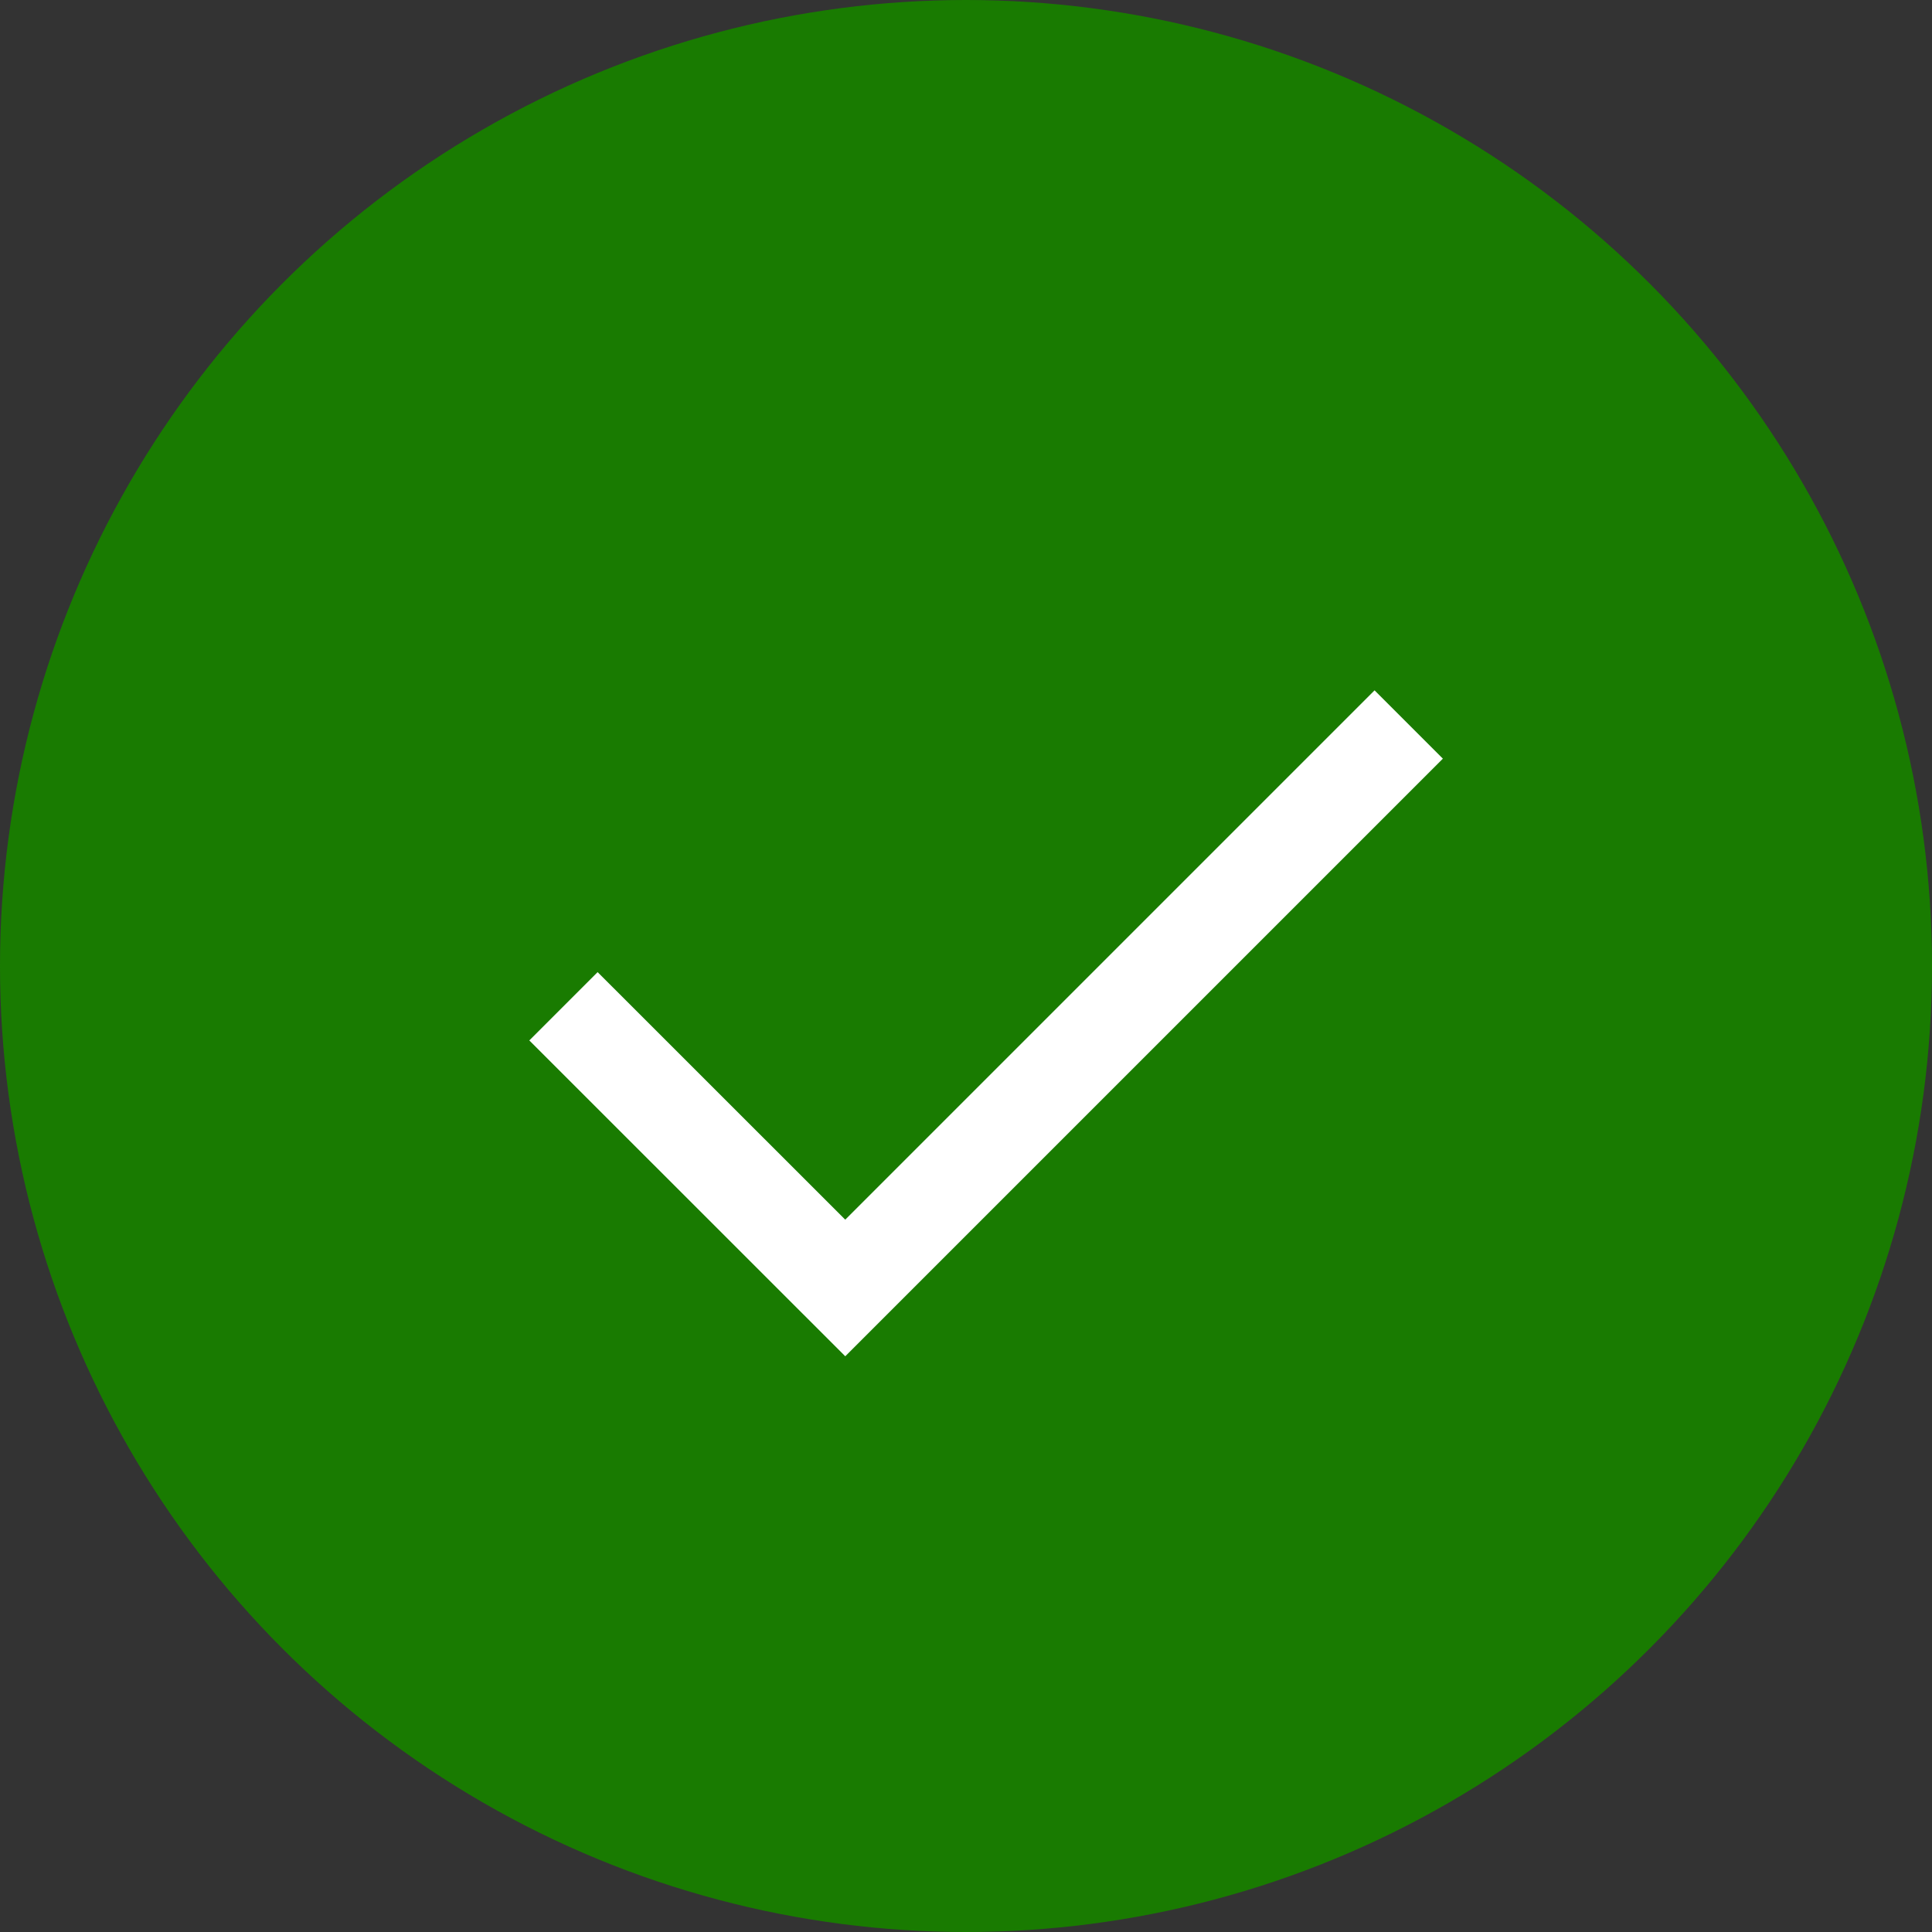
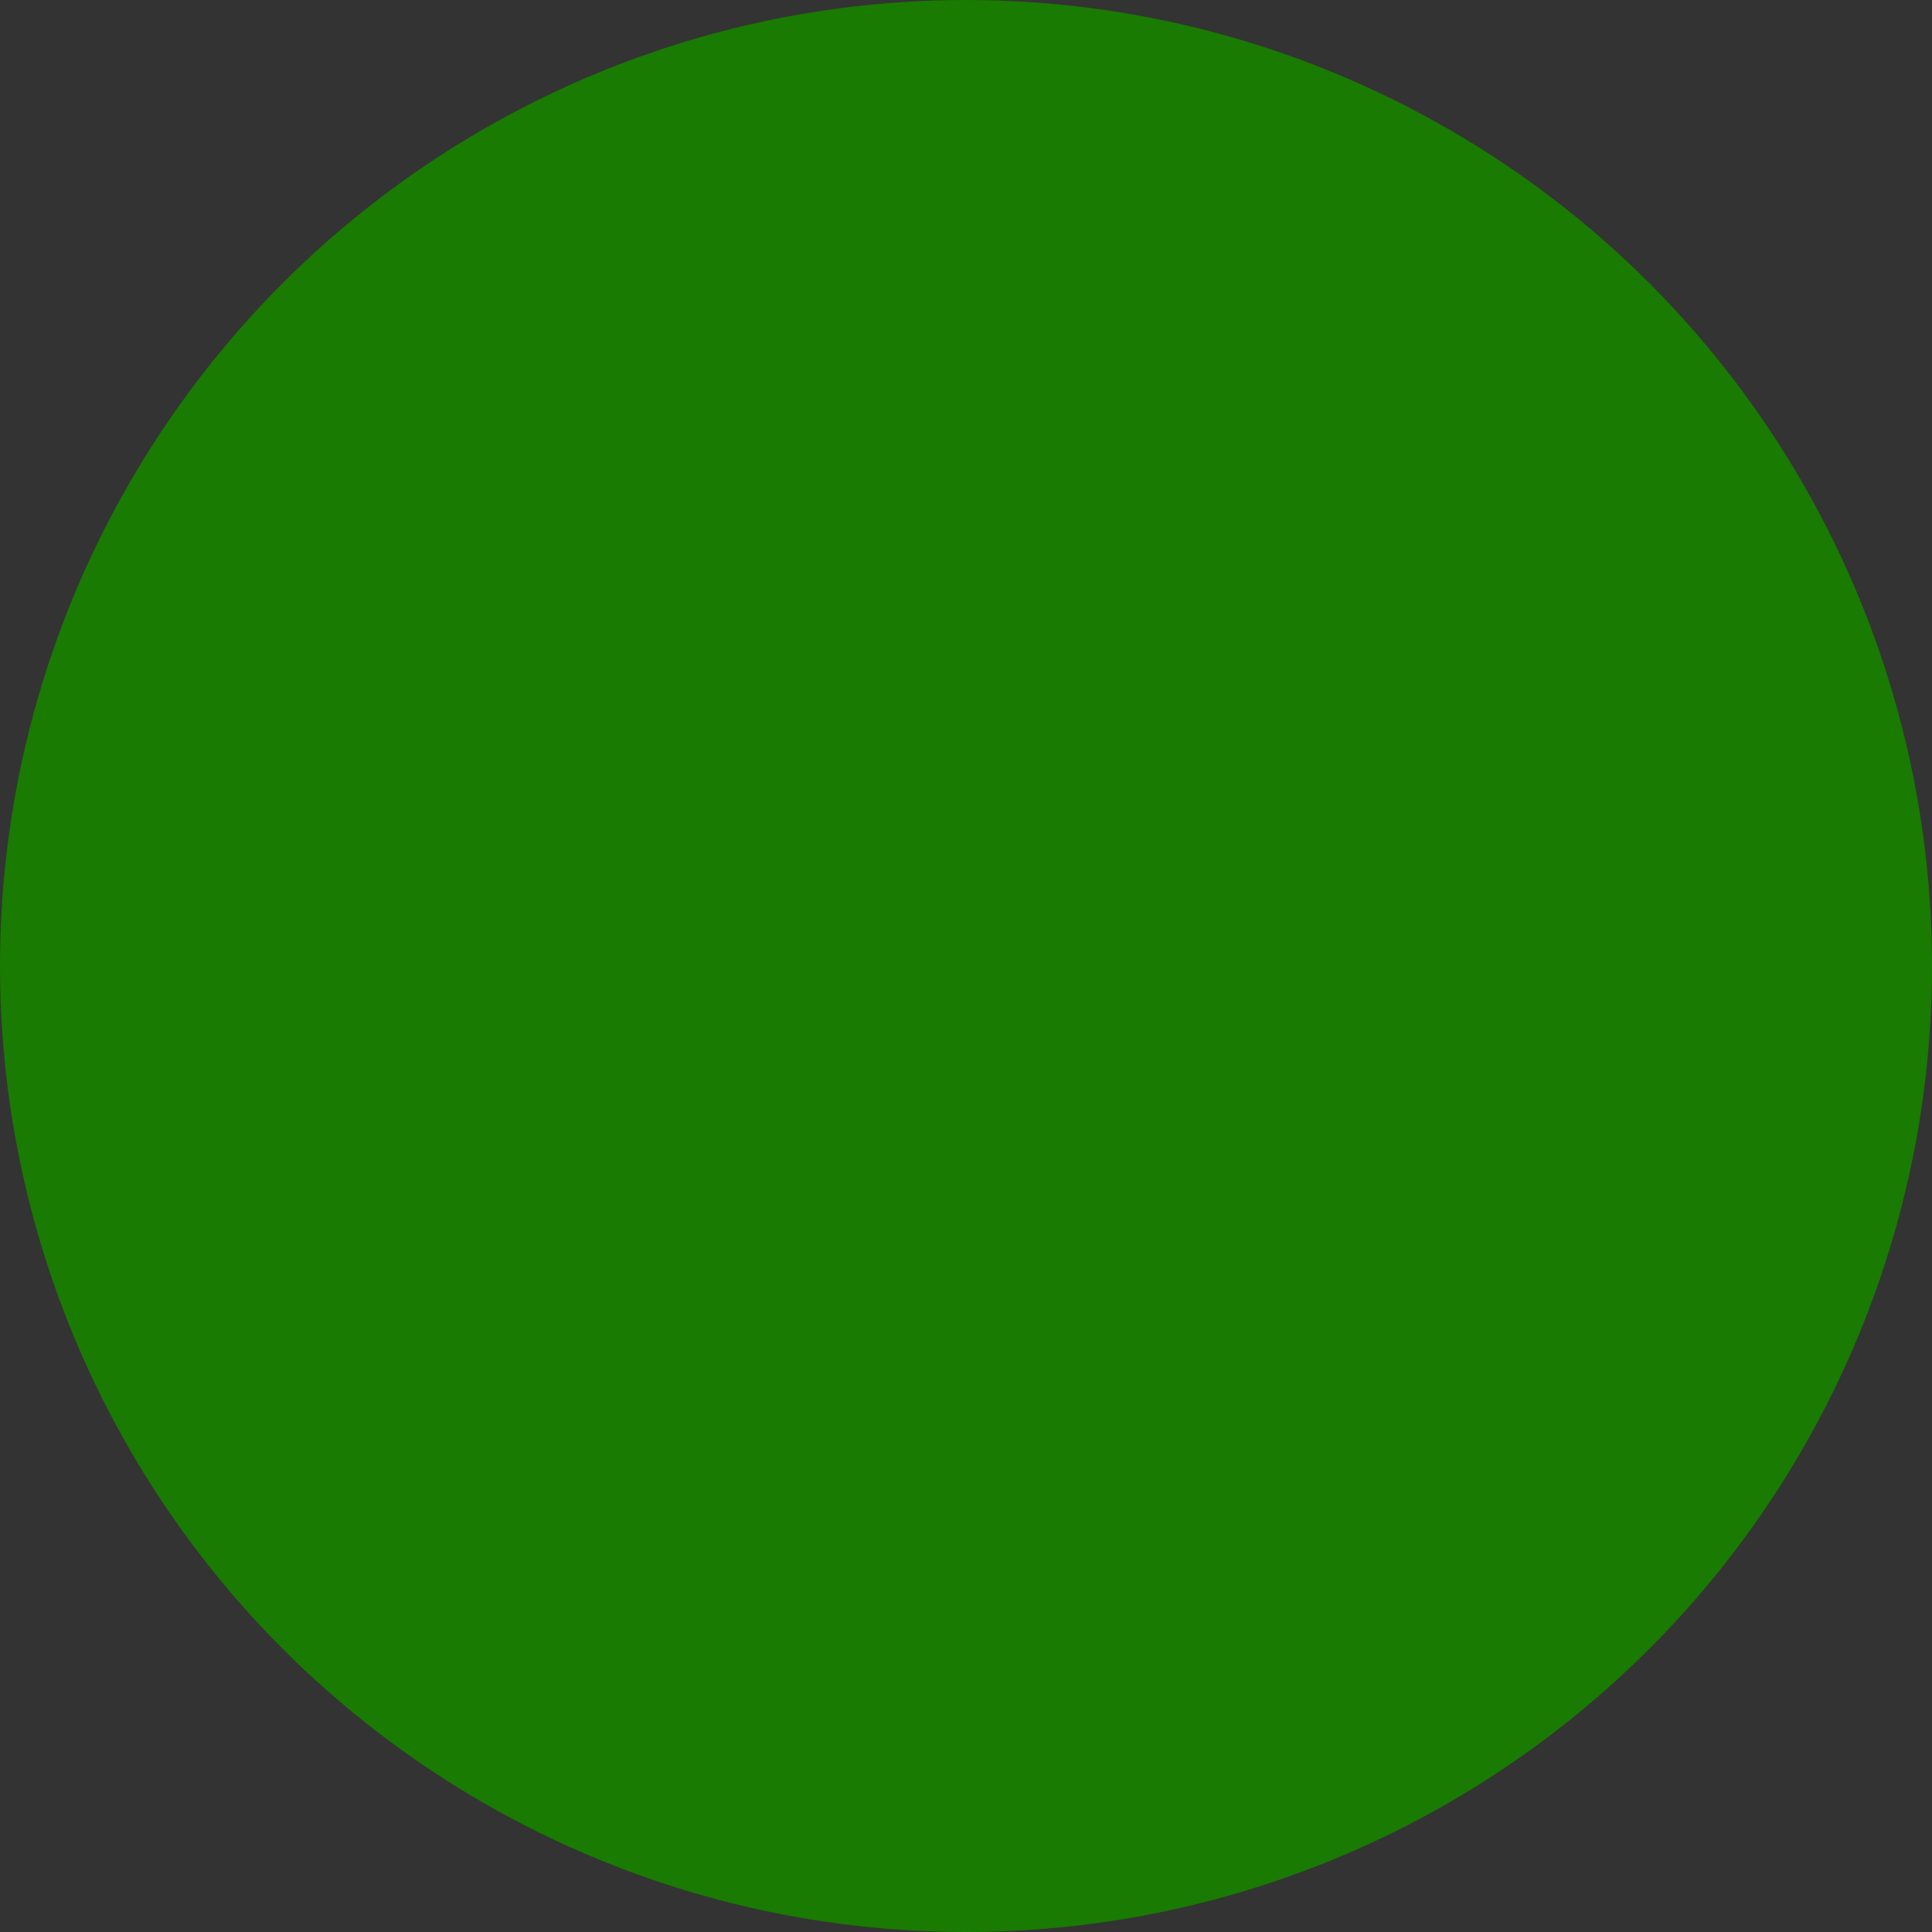
<svg xmlns="http://www.w3.org/2000/svg" width="20" height="20" viewBox="0 0 20 20" fill="none">
  <rect x="0" y="0" width="20" height="20" fill="#333333" stroke="none" />
  <circle cx="10" cy="10" r="10" fill="#197B01" />
-   <path d="M5.833 10.417L8.75 13.333L14.583 7.5" stroke="white" />
</svg>